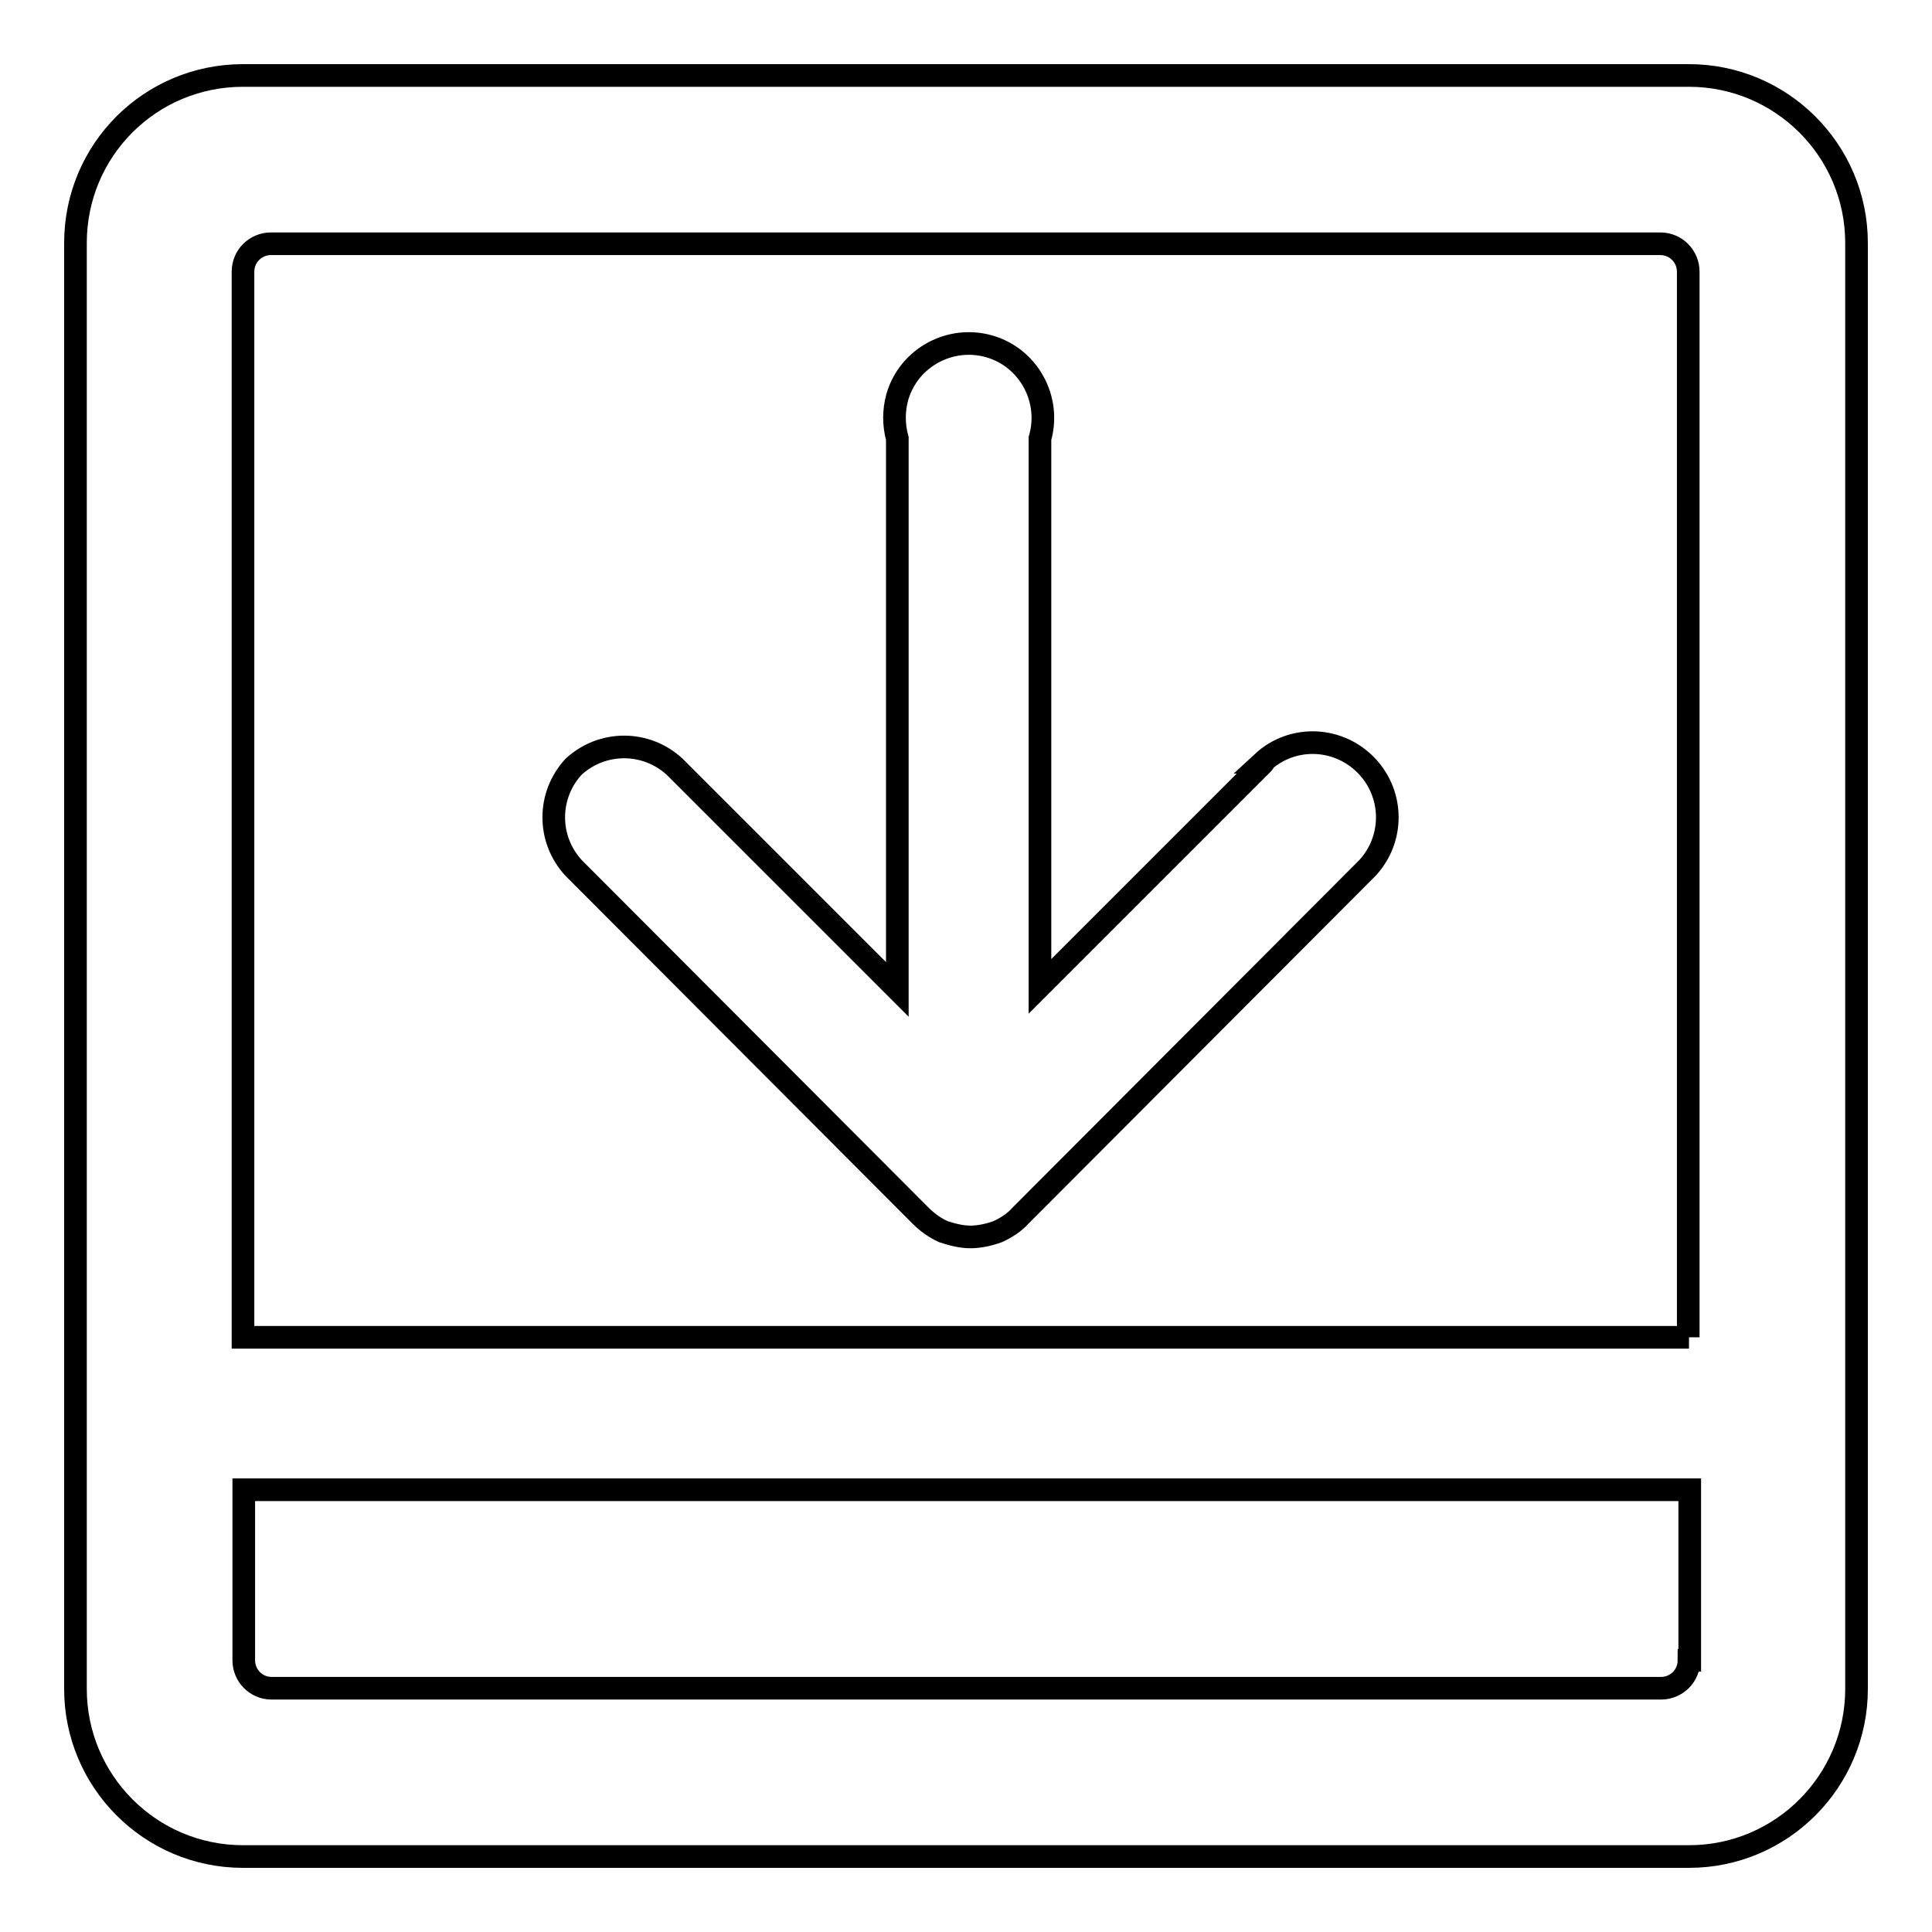
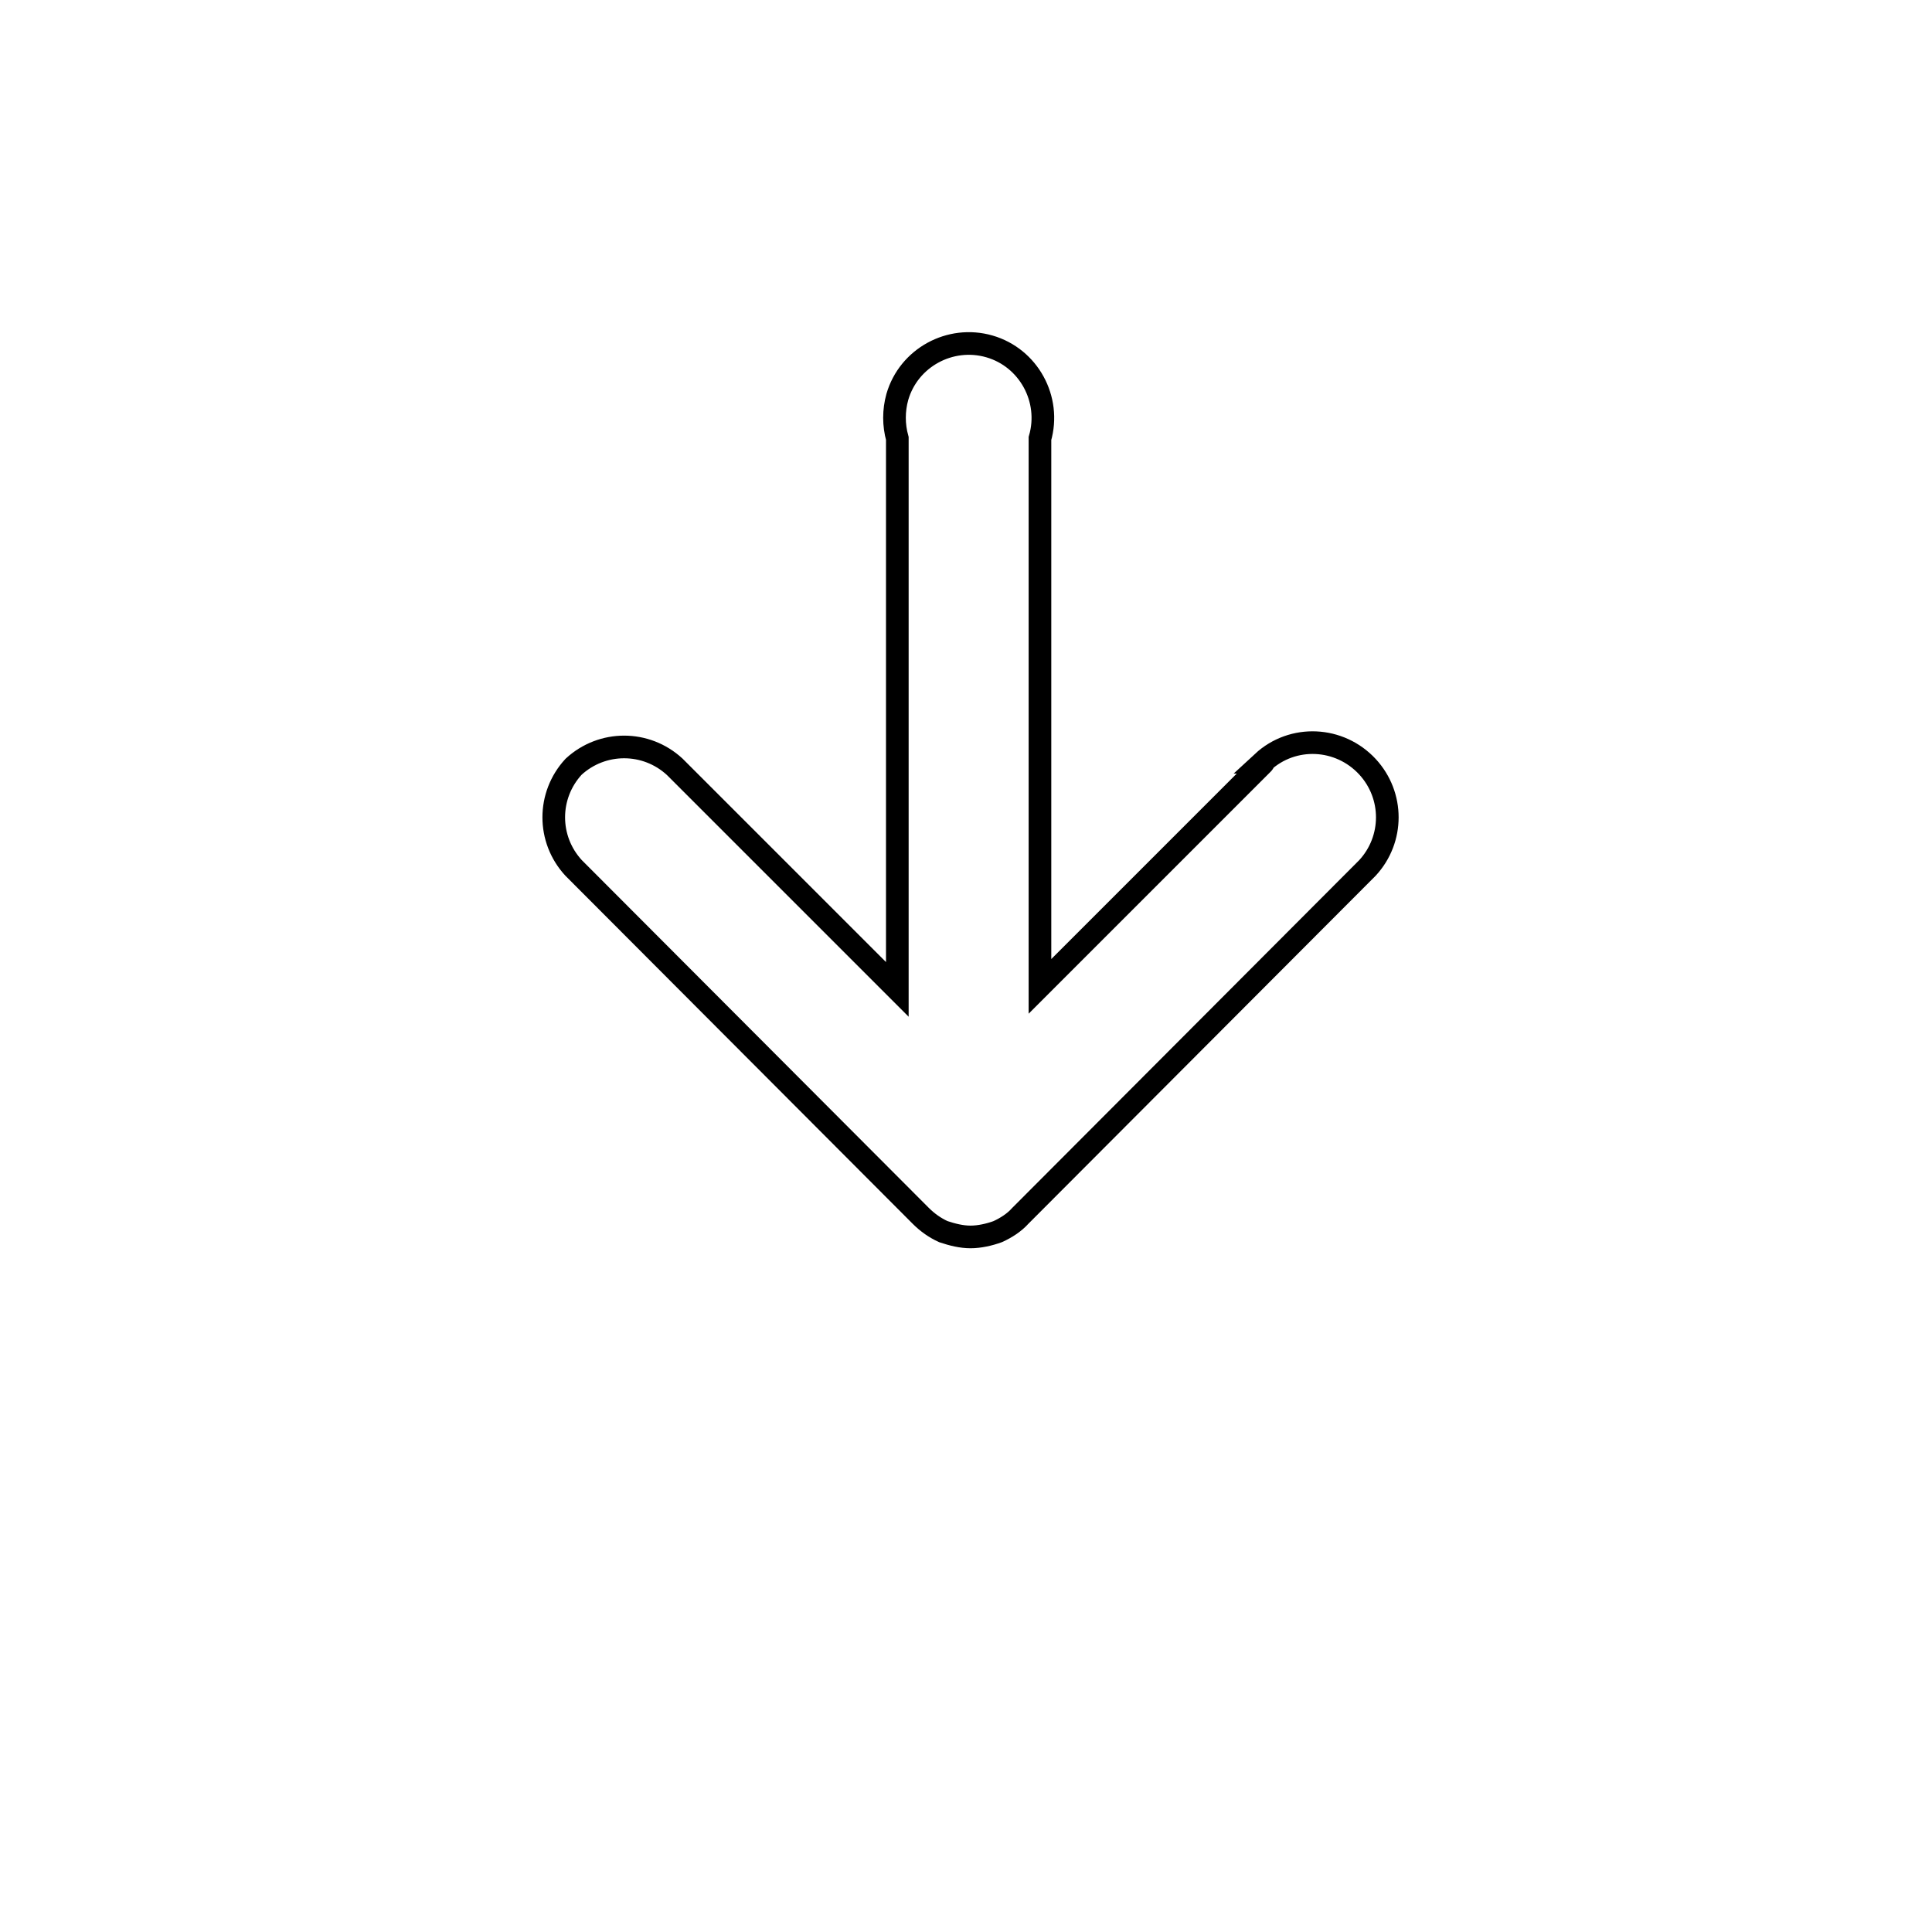
<svg xmlns="http://www.w3.org/2000/svg" version="1.1" x="0px" y="0px" viewBox="0 0 256 256" enable-background="new 0 0 256 256" xml:space="preserve">
  <g>
-     <path stroke-width="3" fill-opacity="0" stroke="#000000" d="M223.8,10H32.2C19.9,10,10,19.9,10,32.2v191.6C10,236,19.9,246,32.2,246h191.6c12.3,0,22.2-10,22.2-22.2 l0,0V32.2C246,19.9,236,10,223.8,10L223.8,10z M223.8,220c0,2.1-1.7,3.7-3.7,3.7H36c-2.1,0-3.7-1.7-3.7-3.7v-22.6h191.6V220z  M223.8,177.2H32.2V36c0-2.1,1.7-3.7,3.7-3.7l0,0H220c2.1,0,3.7,1.7,3.7,3.7V177.2z" />
    <path stroke-width="3" fill-opacity="0" stroke="#000000" d="M167.3,101.2l-29.5,29.5V58.1c1.5-5.2-1.5-10.7-6.7-12.2c-5.2-1.5-10.7,1.5-12.2,6.7 c-0.5,1.8-0.5,3.7,0,5.5v73l-29.5-29.5c-3.8-3.5-9.6-3.5-13.4,0c-3.5,3.8-3.5,9.6,0,13.4l46,46.1c0.9,0.9,1.9,1.6,3,2.1 c1.2,0.4,2.4,0.7,3.6,0.7c1.2,0,2.5-0.3,3.6-0.7c1.1-0.5,2.2-1.2,3-2.1l46-46.1c3.5-3.8,3.5-9.6,0-13.4c-3.7-4-9.9-4.3-13.9-0.6 C167.5,101,167.4,101.1,167.3,101.2z" />
  </g>
</svg>